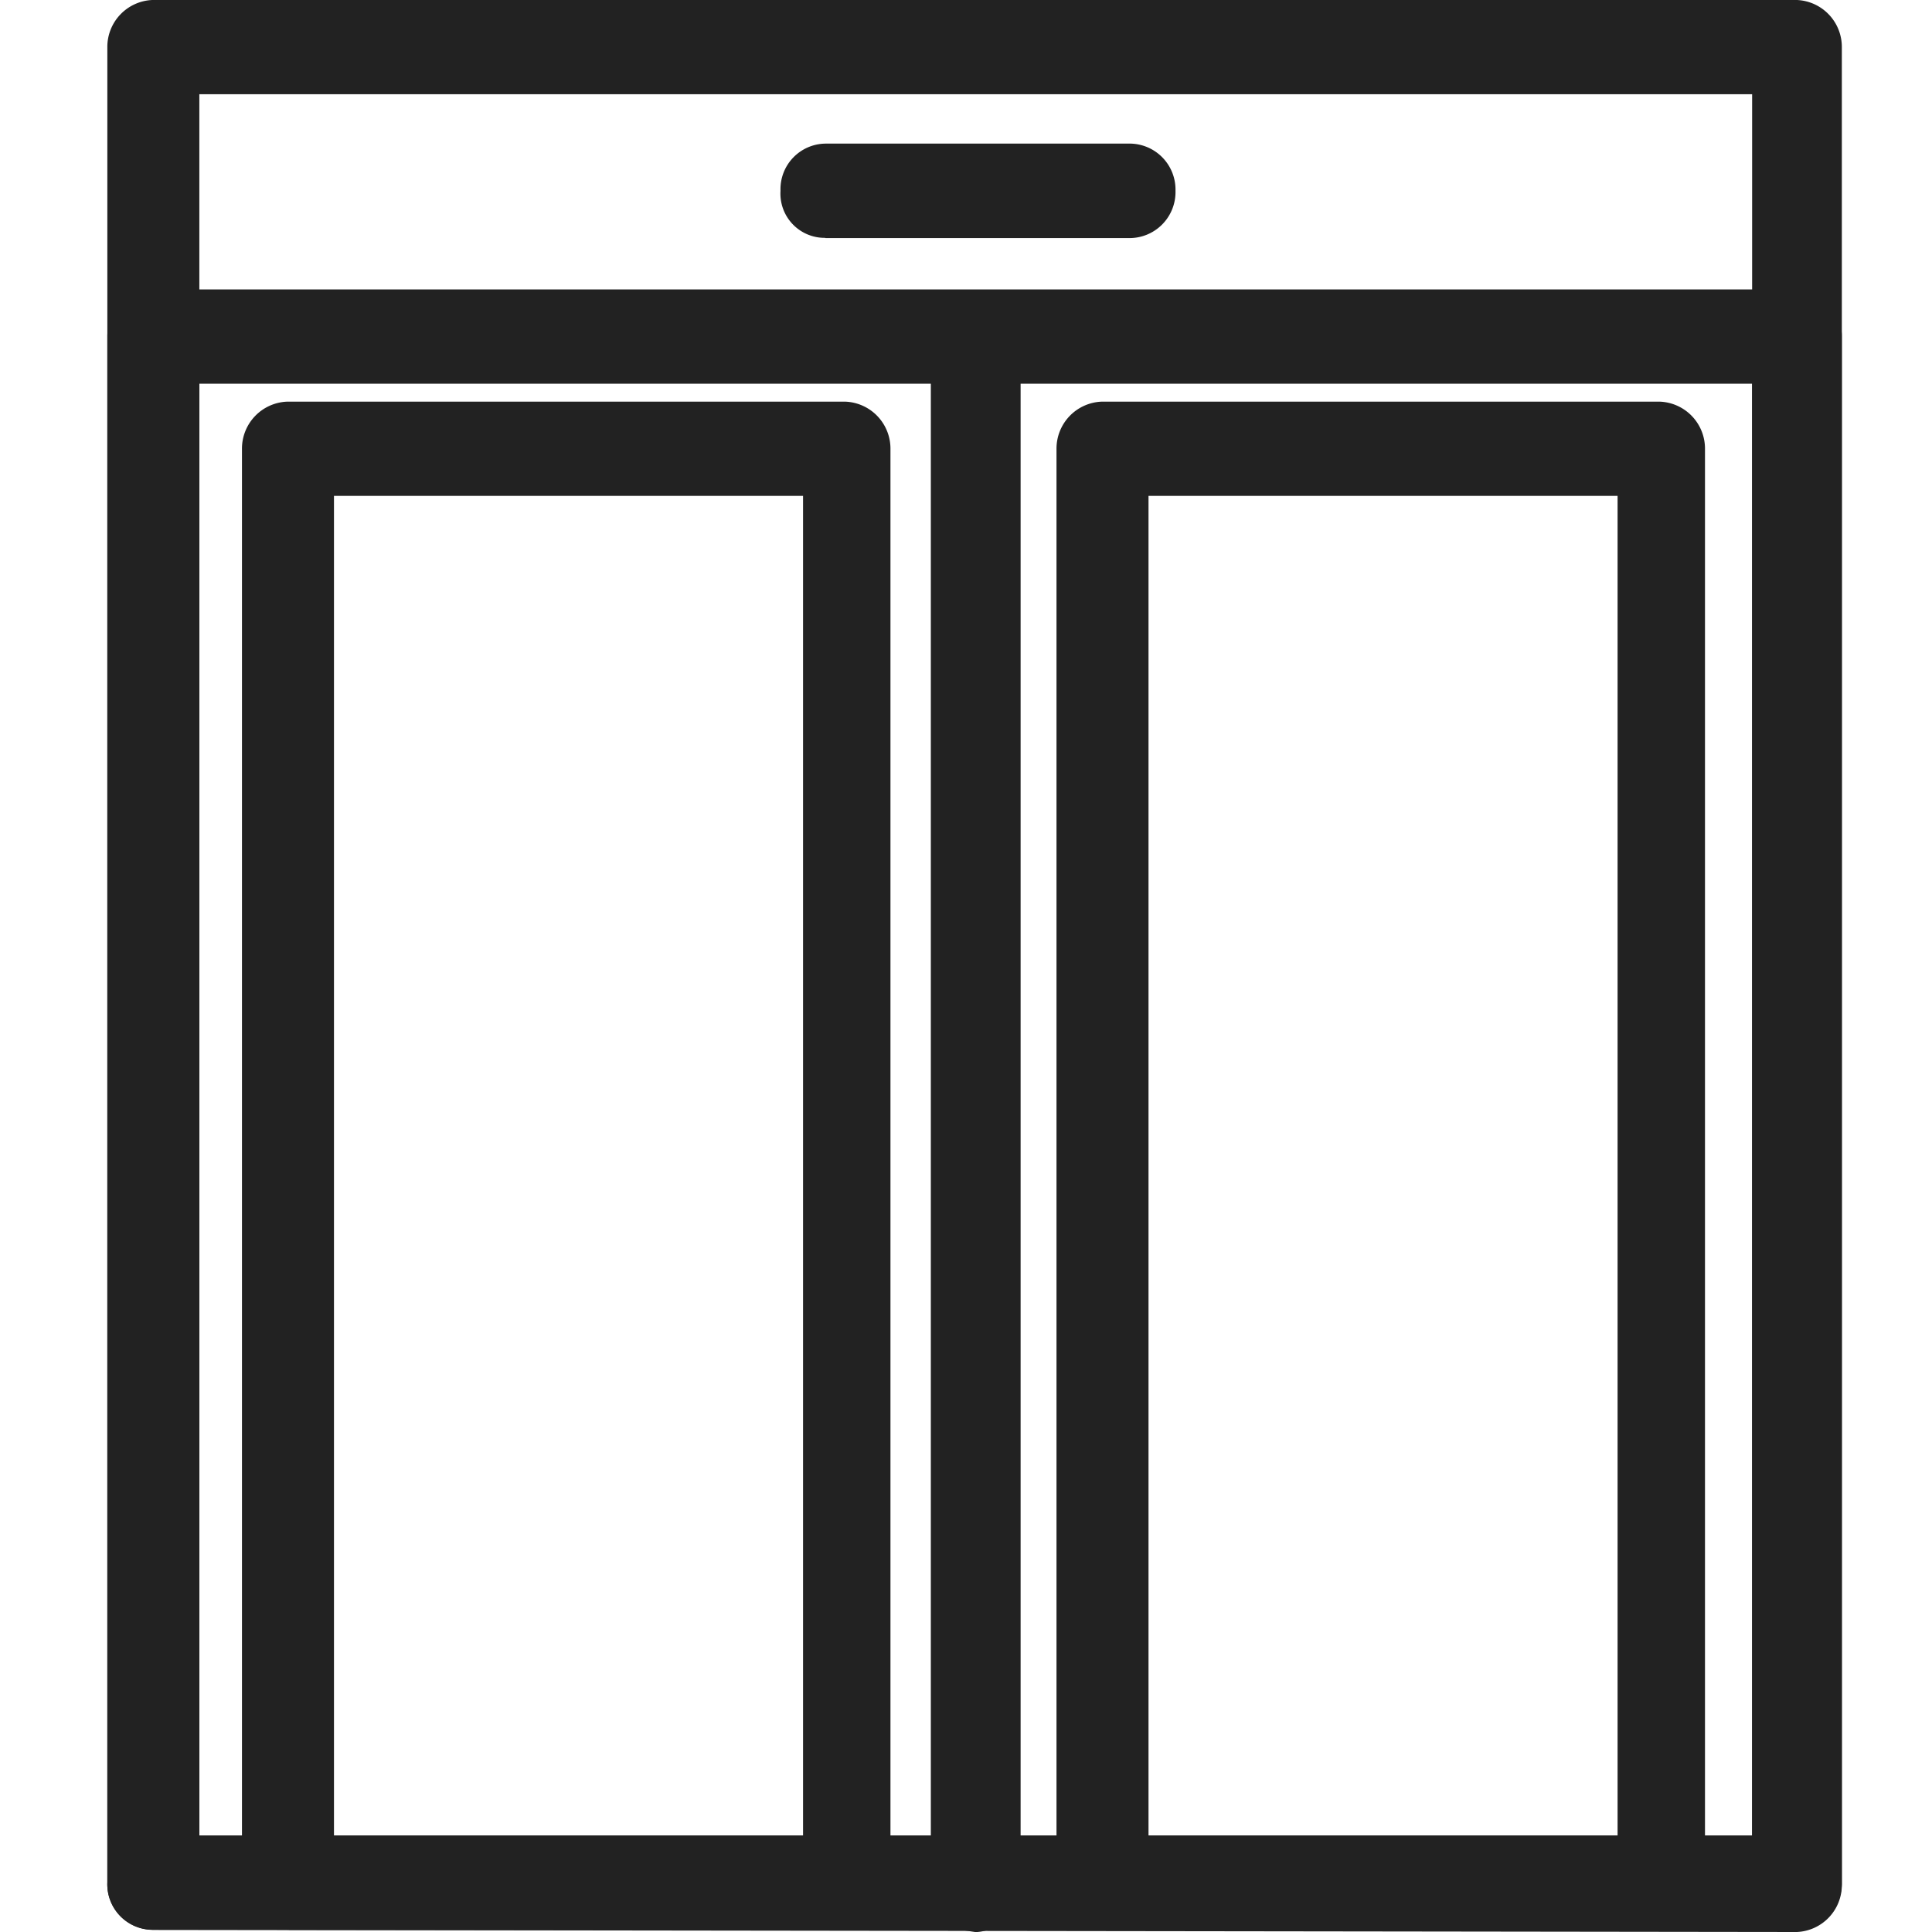
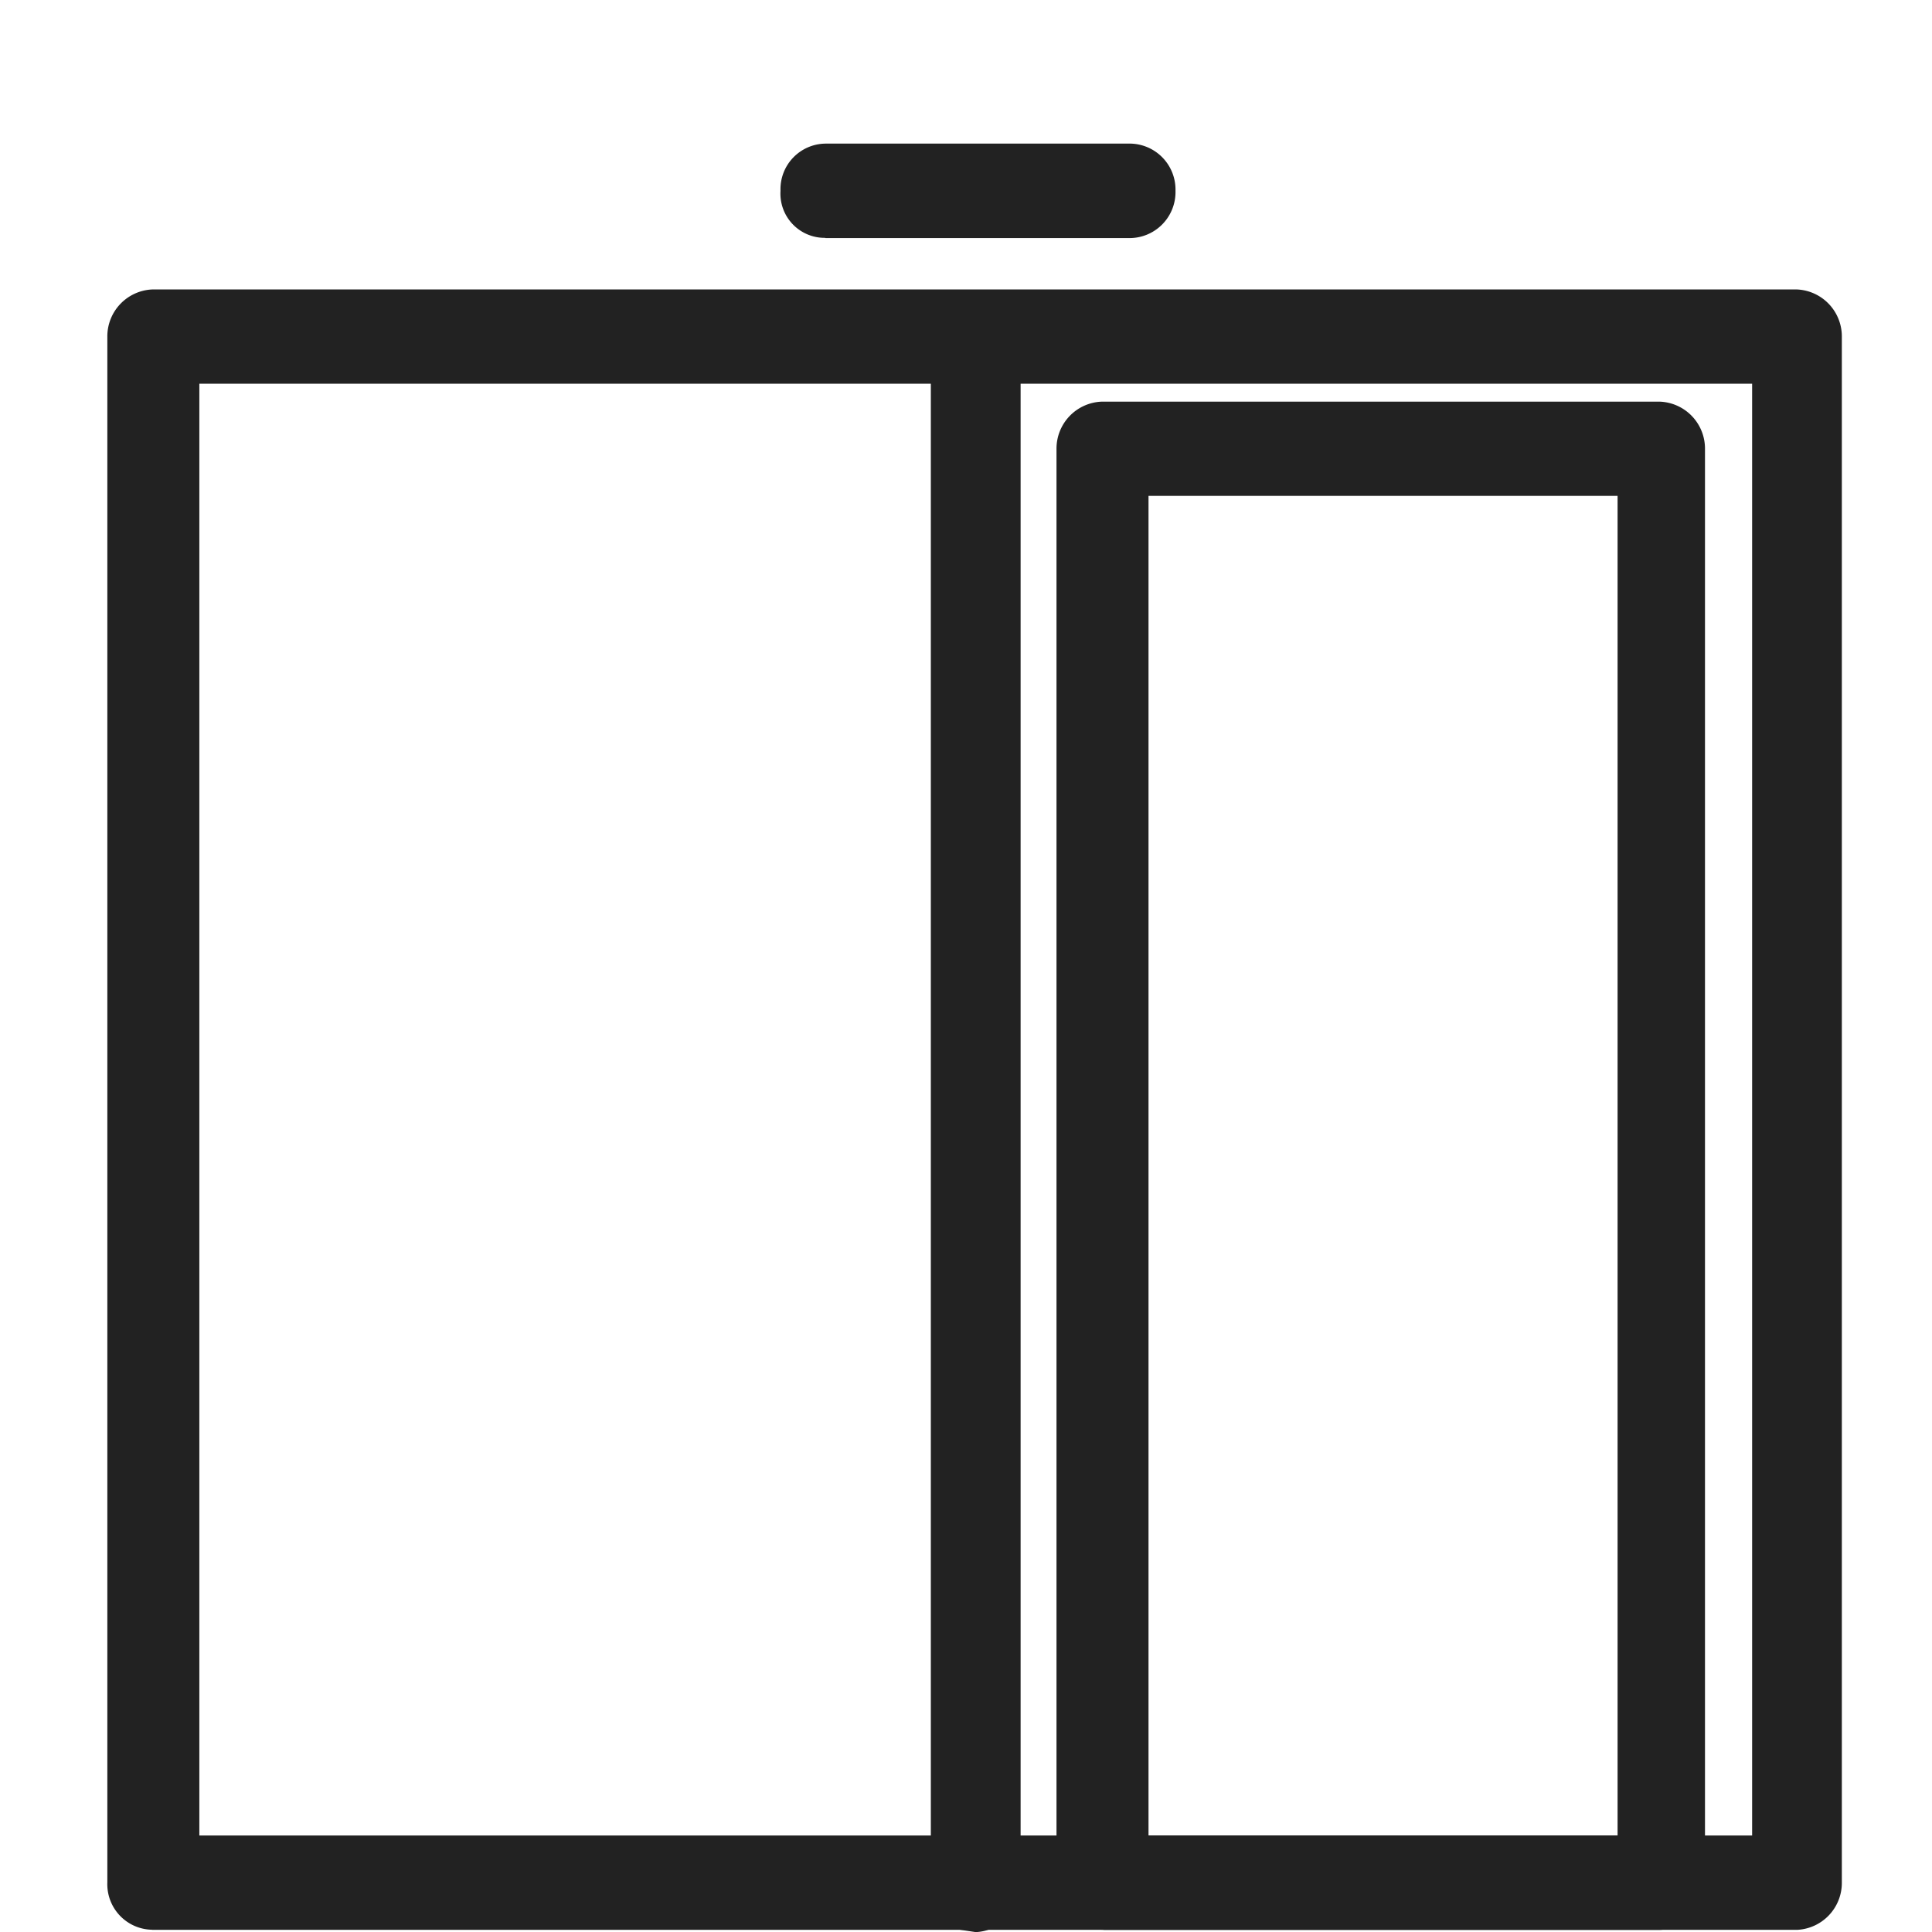
<svg xmlns="http://www.w3.org/2000/svg" width="90" height="90" viewBox="0 0 90 90">
  <defs>
    <clipPath id="clip-path">
      <rect id="長方形_284" data-name="長方形 284" width="90" height="90" transform="translate(1394 3004)" fill="#222" />
    </clipPath>
  </defs>
  <g id="gate_automaticdoor" transform="translate(-1394 -3004)" clip-path="url(#clip-path)">
    <g id="gate_automaticdoor-2" data-name="gate_automaticdoor" transform="translate(1394.2 3003.5)">
      <g id="グループ_30" data-name="グループ 30" transform="translate(4.8 0.5)">
        <g id="レイヤー_1-2_6_">
          <g id="グループ_24" data-name="グループ 24">
-             <path id="パス_40" data-name="パス 40" d="M6.891,90.4A2.122,2.122,0,0,1,4.8,88.2V2.7A2.189,2.189,0,0,1,6.891.5h76.62A2.189,2.189,0,0,1,85.6,2.7V88.3a2.189,2.189,0,0,1-2.091,2.2h0Zm74.53-4.39V4.89H9.086V86.005H81.42Z" transform="translate(-4.8 -0.5)" fill="#222" />
-           </g>
+             </g>
          <g id="グループ_25" data-name="グループ 25" transform="translate(6.272 18.711)">
-             <path id="パス_41" data-name="パス 41" d="M13,89.585a2.208,2.208,0,0,1-2.2-2.2V20.6a2.189,2.189,0,0,1,2.091-2.2H38.918a2.189,2.189,0,0,1,2.091,2.2V87.39a2.189,2.189,0,0,1-2.091,2.2H13Zm23.937-4.39V22.79H15.086v62.4Z" transform="translate(-10.8 -18.4)" fill="#222" />
-           </g>
+             </g>
          <g id="グループ_26" data-name="グループ 26" transform="translate(44.216 18.711)">
            <path id="パス_42" data-name="パス 42" d="M49.3,89.585a2.208,2.208,0,0,1-2.2-2.2V20.6a2.189,2.189,0,0,1,2.091-2.2H75.218a2.189,2.189,0,0,1,2.091,2.2V87.39a2.189,2.189,0,0,1-2.091,2.2H49.3Zm23.937-4.39V22.79H51.386v62.4Z" transform="translate(-47.1 -18.4)" fill="#222" />
          </g>
          <g id="グループ_27" data-name="グループ 27" transform="translate(0 13.484)">
            <path id="パス_43" data-name="パス 43" d="M6.891,89.811a2.122,2.122,0,0,1-2.091-2.2V15.6a2.189,2.189,0,0,1,2.091-2.2h76.62A2.189,2.189,0,0,1,85.6,15.6V87.616a2.189,2.189,0,0,1-2.091,2.2H6.891Zm74.53-4.39V17.79H9.086V85.421H81.42Z" transform="translate(-4.8 -13.4)" fill="#222" />
          </g>
          <g id="グループ_28" data-name="グループ 28" transform="translate(38.362 13.589)">
            <path id="パス_44" data-name="パス 44" d="M42.859,89.807,41.5,86.984V16.322L42.859,13.5h.732a2.189,2.189,0,0,1,2.091,2.2V87.716a2.189,2.189,0,0,1-2.091,2.2h0Z" transform="translate(-41.5 -13.5)" fill="#222" />
          </g>
          <g id="グループ_29" data-name="グループ 29" transform="translate(31.359 6.69)">
            <path id="パス_45" data-name="パス 45" d="M36.891,11.29A2.06,2.06,0,0,1,34.8,9.1a2.122,2.122,0,0,1,2.091-2.2H51a2.143,2.143,0,0,1,2.2,2.2,2.143,2.143,0,0,1-2.2,2.2H36.891Z" transform="translate(-34.8 -6.9)" fill="#222" />
          </g>
        </g>
      </g>
    </g>
  </g>
</svg>